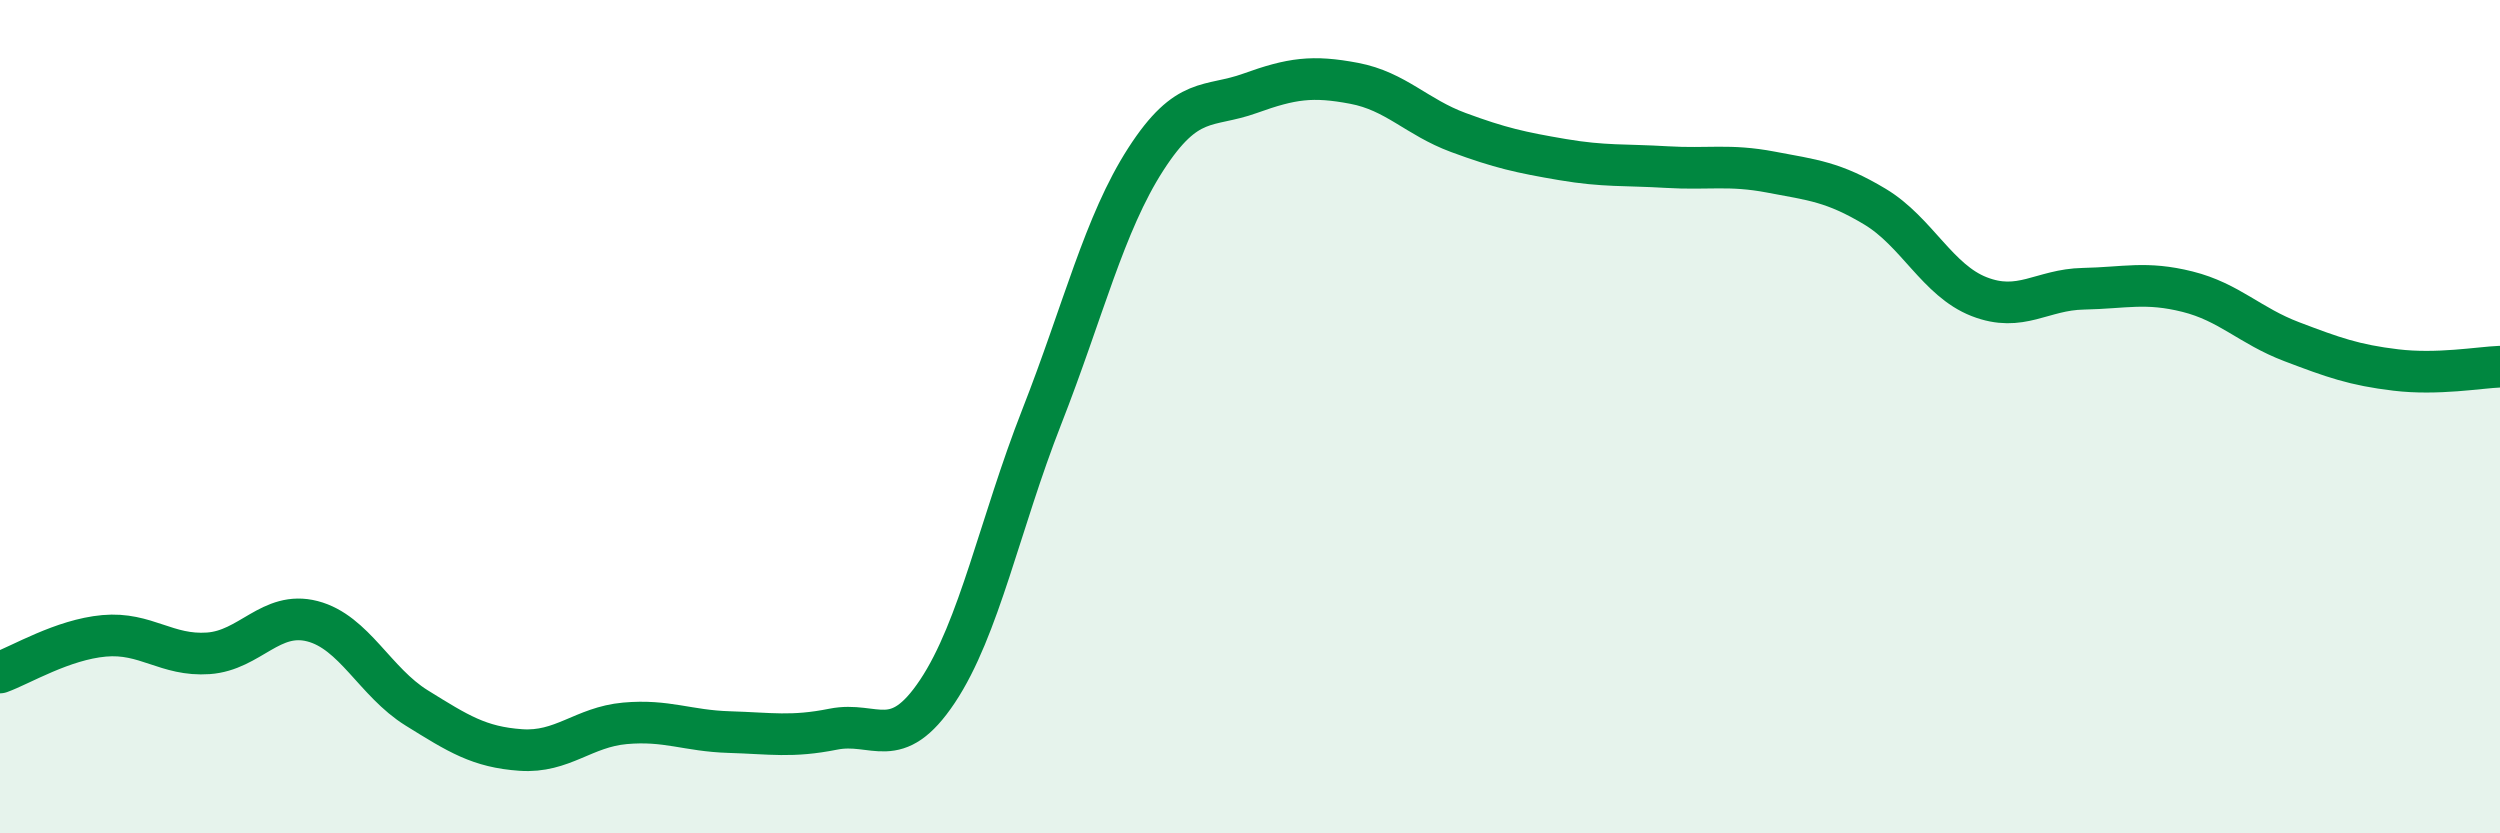
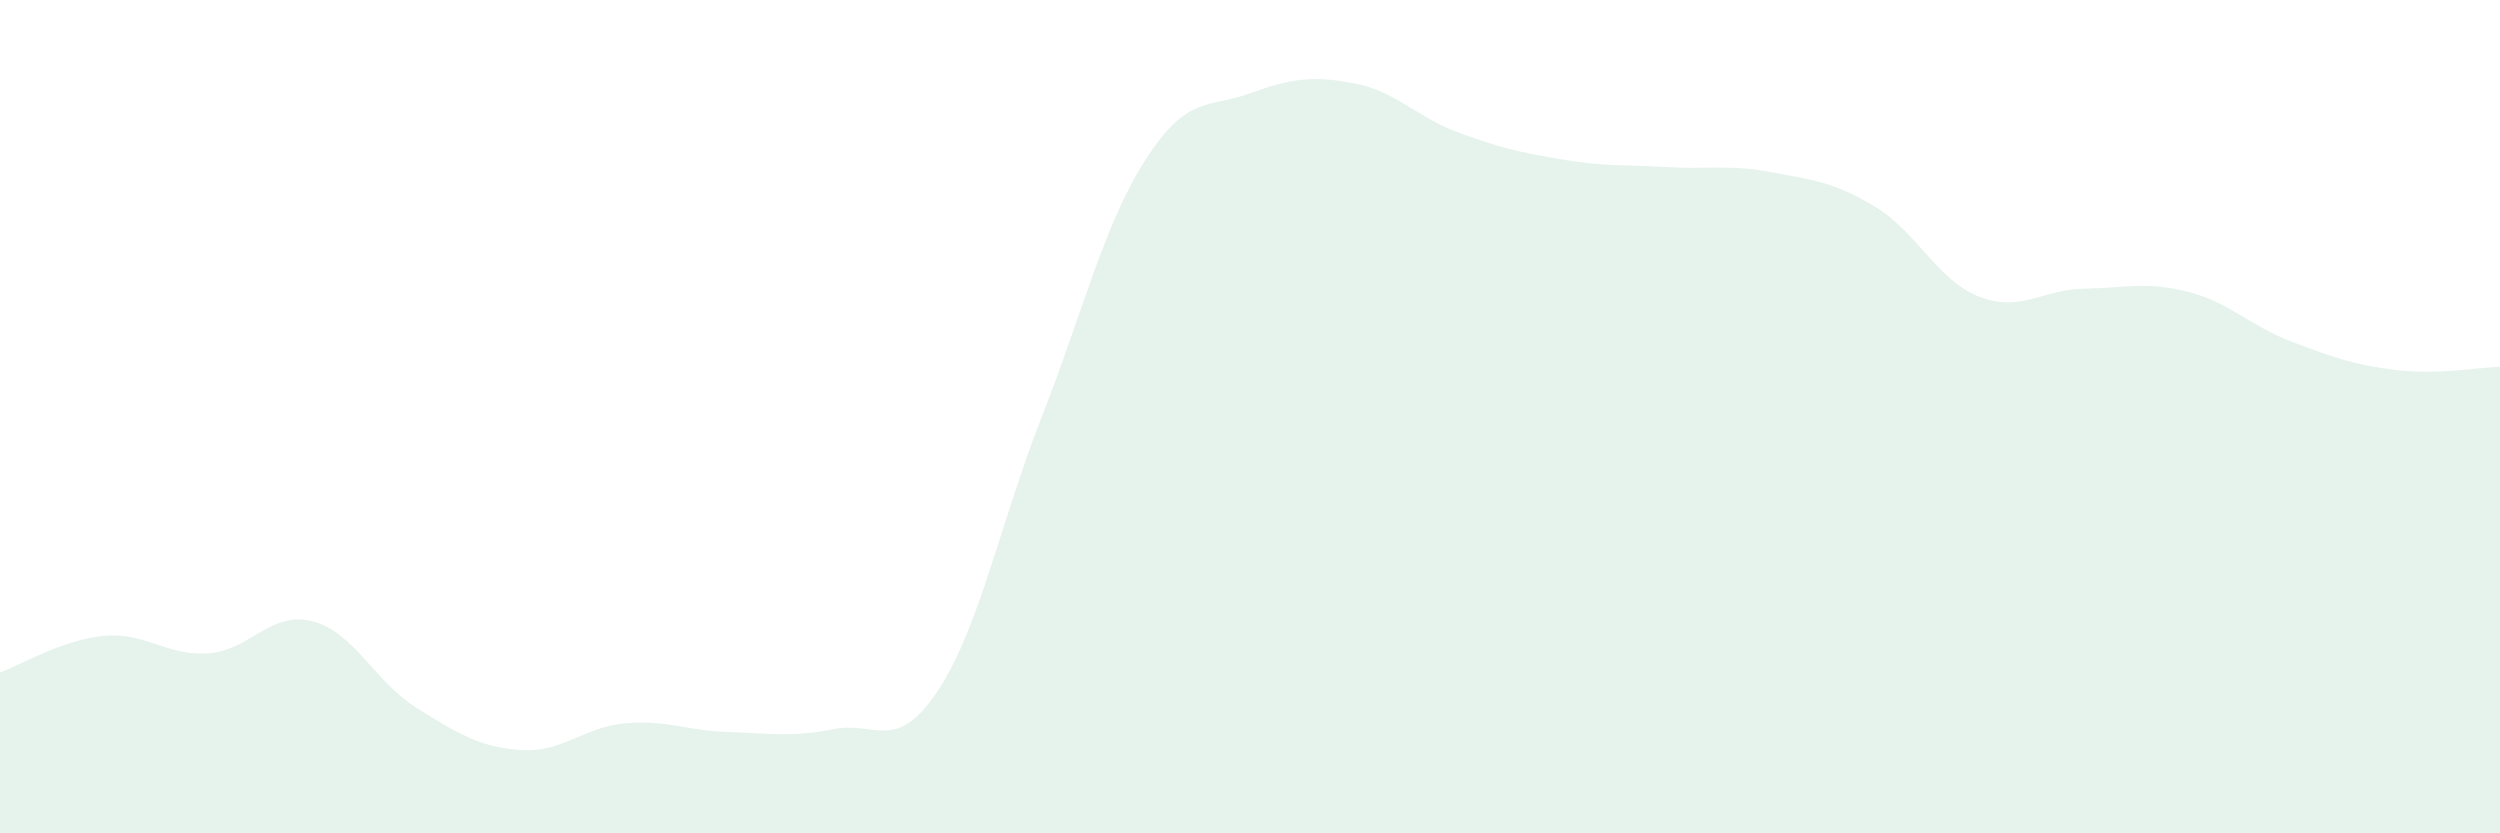
<svg xmlns="http://www.w3.org/2000/svg" width="60" height="20" viewBox="0 0 60 20">
  <path d="M 0,16.14 C 0.5,15.96 1.5,15.35 2.5,15.26 C 3.5,15.17 4,15.75 5,15.68 C 6,15.61 6.5,14.65 7.5,14.91 C 8.5,15.17 9,16.37 10,16.99 C 11,17.61 11.5,17.93 12.5,18 C 13.5,18.07 14,17.45 15,17.36 C 16,17.27 16.5,17.54 17.5,17.57 C 18.5,17.6 19,17.7 20,17.5 C 21,17.3 21.5,18.09 22.5,16.59 C 23.5,15.09 24,12.56 25,10.01 C 26,7.46 26.5,5.37 27.5,3.82 C 28.5,2.27 29,2.6 30,2.24 C 31,1.88 31.5,1.81 32.5,2 C 33.5,2.19 34,2.81 35,3.18 C 36,3.55 36.5,3.66 37.5,3.83 C 38.5,4 39,3.95 40,4.01 C 41,4.07 41.5,3.94 42.5,4.13 C 43.5,4.32 44,4.36 45,4.96 C 46,5.56 46.5,6.73 47.5,7.12 C 48.5,7.51 49,6.95 50,6.93 C 51,6.91 51.5,6.75 52.5,7 C 53.5,7.25 54,7.82 55,8.2 C 56,8.58 56.5,8.76 57.5,8.88 C 58.5,9 59.5,8.82 60,8.8L60 20L0 20Z" fill="#008740" opacity="0.1" stroke-linecap="round" stroke-linejoin="round" />
-   <path d="M 0,16.14 C 0.5,15.96 1.5,15.35 2.5,15.26 C 3.5,15.17 4,15.75 5,15.68 C 6,15.61 6.5,14.65 7.5,14.91 C 8.5,15.17 9,16.37 10,16.99 C 11,17.61 11.5,17.93 12.5,18 C 13.5,18.07 14,17.45 15,17.36 C 16,17.27 16.5,17.54 17.5,17.57 C 18.5,17.6 19,17.7 20,17.5 C 21,17.3 21.5,18.09 22.5,16.59 C 23.5,15.09 24,12.56 25,10.01 C 26,7.46 26.5,5.37 27.5,3.82 C 28.5,2.27 29,2.6 30,2.24 C 31,1.88 31.5,1.81 32.5,2 C 33.5,2.19 34,2.81 35,3.18 C 36,3.55 36.5,3.66 37.5,3.83 C 38.5,4 39,3.95 40,4.01 C 41,4.07 41.5,3.94 42.5,4.13 C 43.5,4.32 44,4.36 45,4.96 C 46,5.56 46.5,6.73 47.5,7.12 C 48.5,7.51 49,6.95 50,6.93 C 51,6.91 51.5,6.75 52.5,7 C 53.5,7.25 54,7.82 55,8.2 C 56,8.58 56.5,8.76 57.5,8.88 C 58.5,9 59.5,8.82 60,8.8" stroke="#008740" stroke-width="1" fill="none" stroke-linecap="round" stroke-linejoin="round" />
</svg>